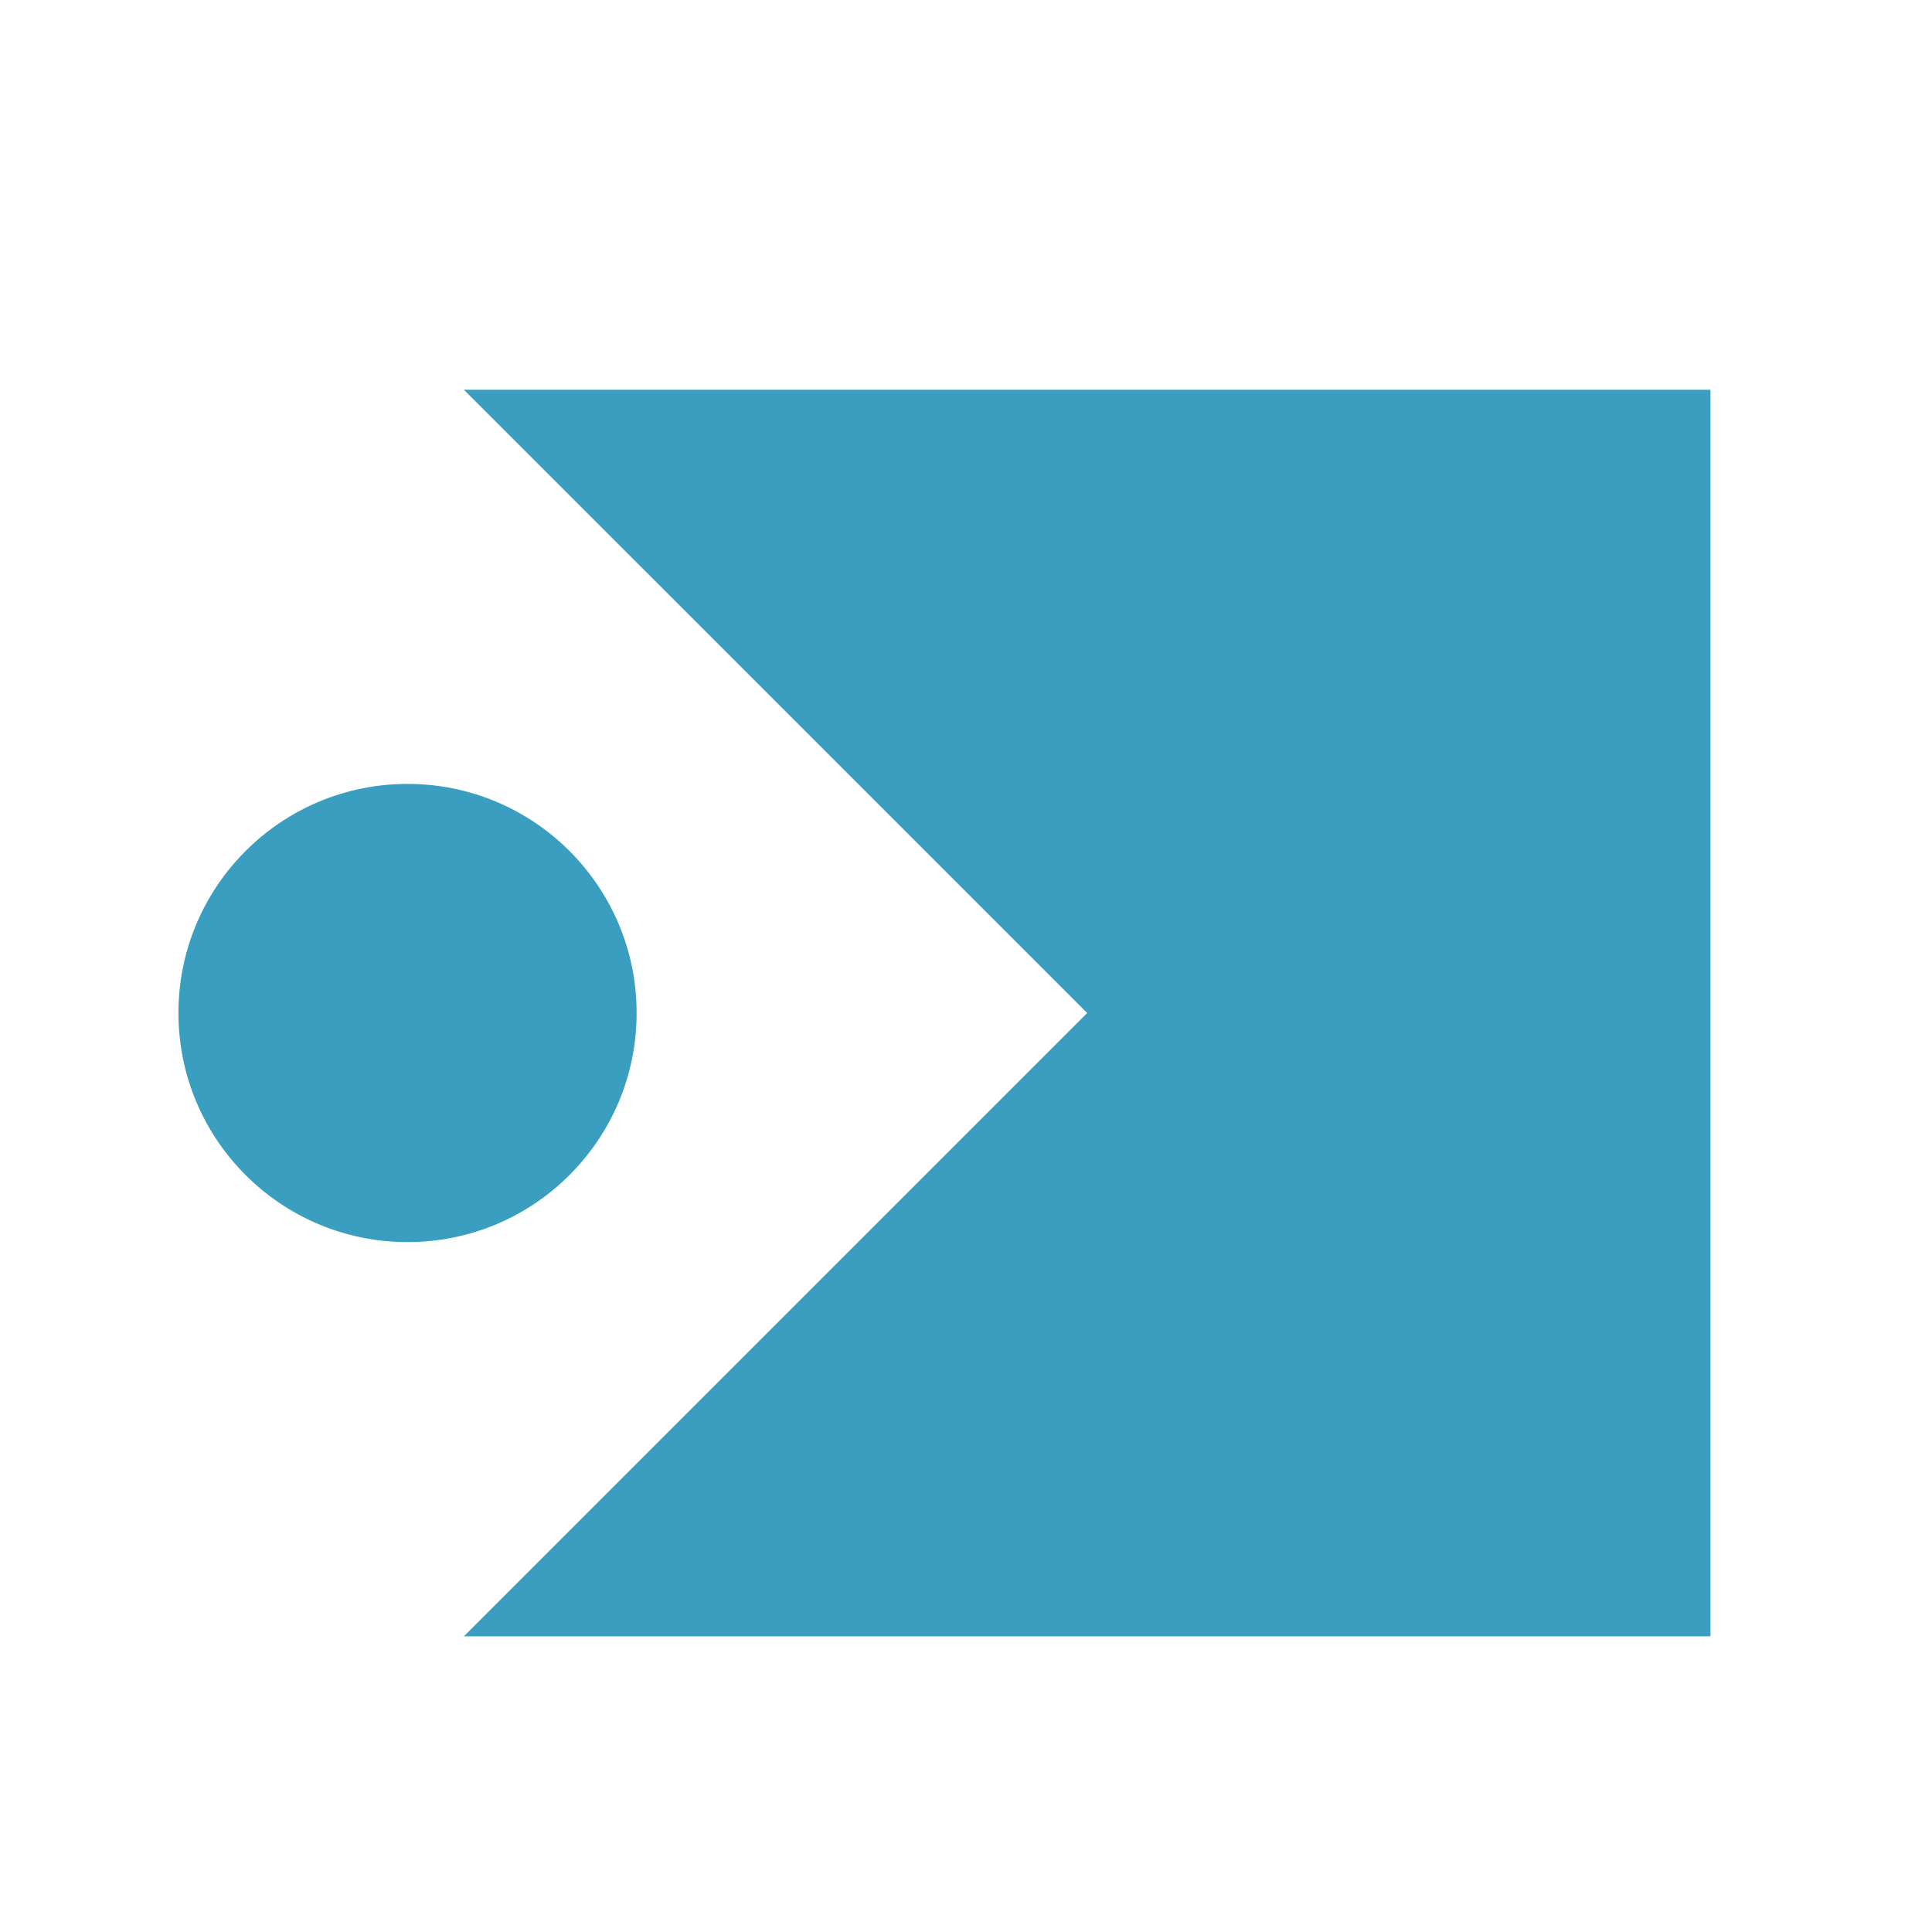
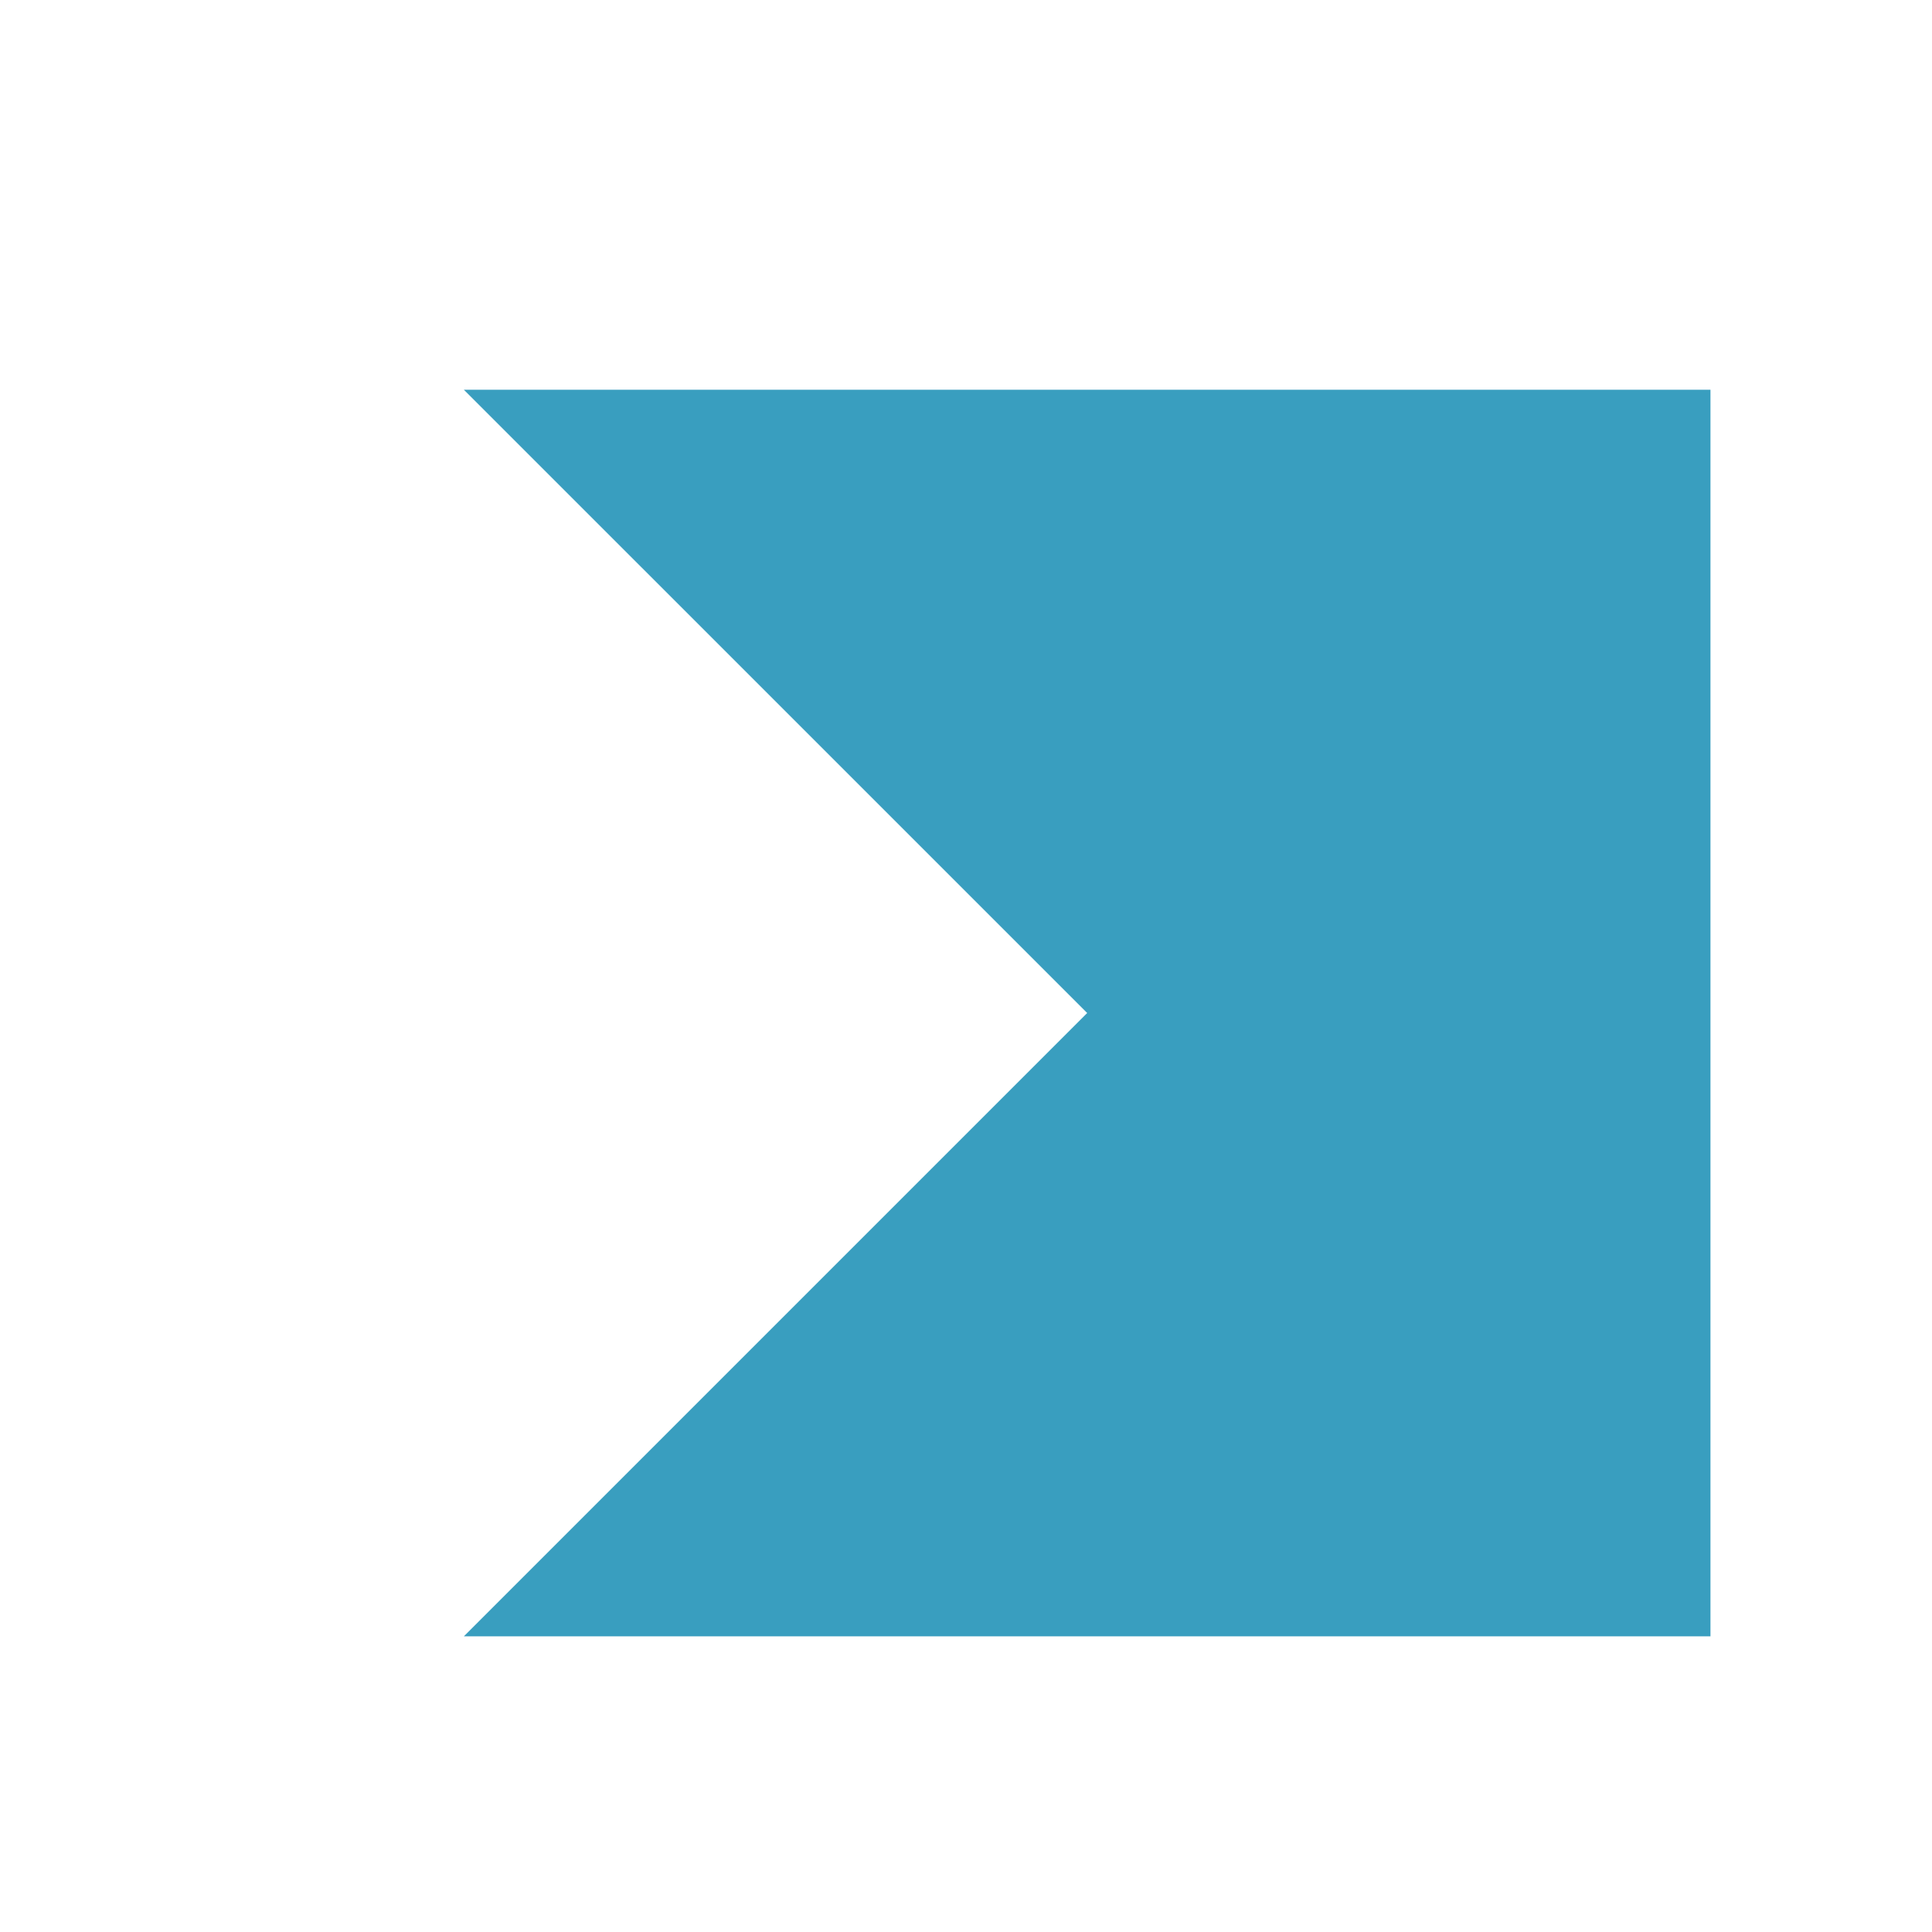
<svg xmlns="http://www.w3.org/2000/svg" id="Layer_1" data-name="Layer 1" viewBox="0 0 330 330">
  <defs>
    <style>.cls-1{fill:#399ebf;}</style>
  </defs>
  <polygon class="cls-1" points="292.16 279.5 79.23 279.5 185.7 173.03 79.23 66.57 292.16 66.57 292.16 279.5" />
-   <circle class="cls-1" cx="69.61" cy="173.03" r="39.13" />
</svg>